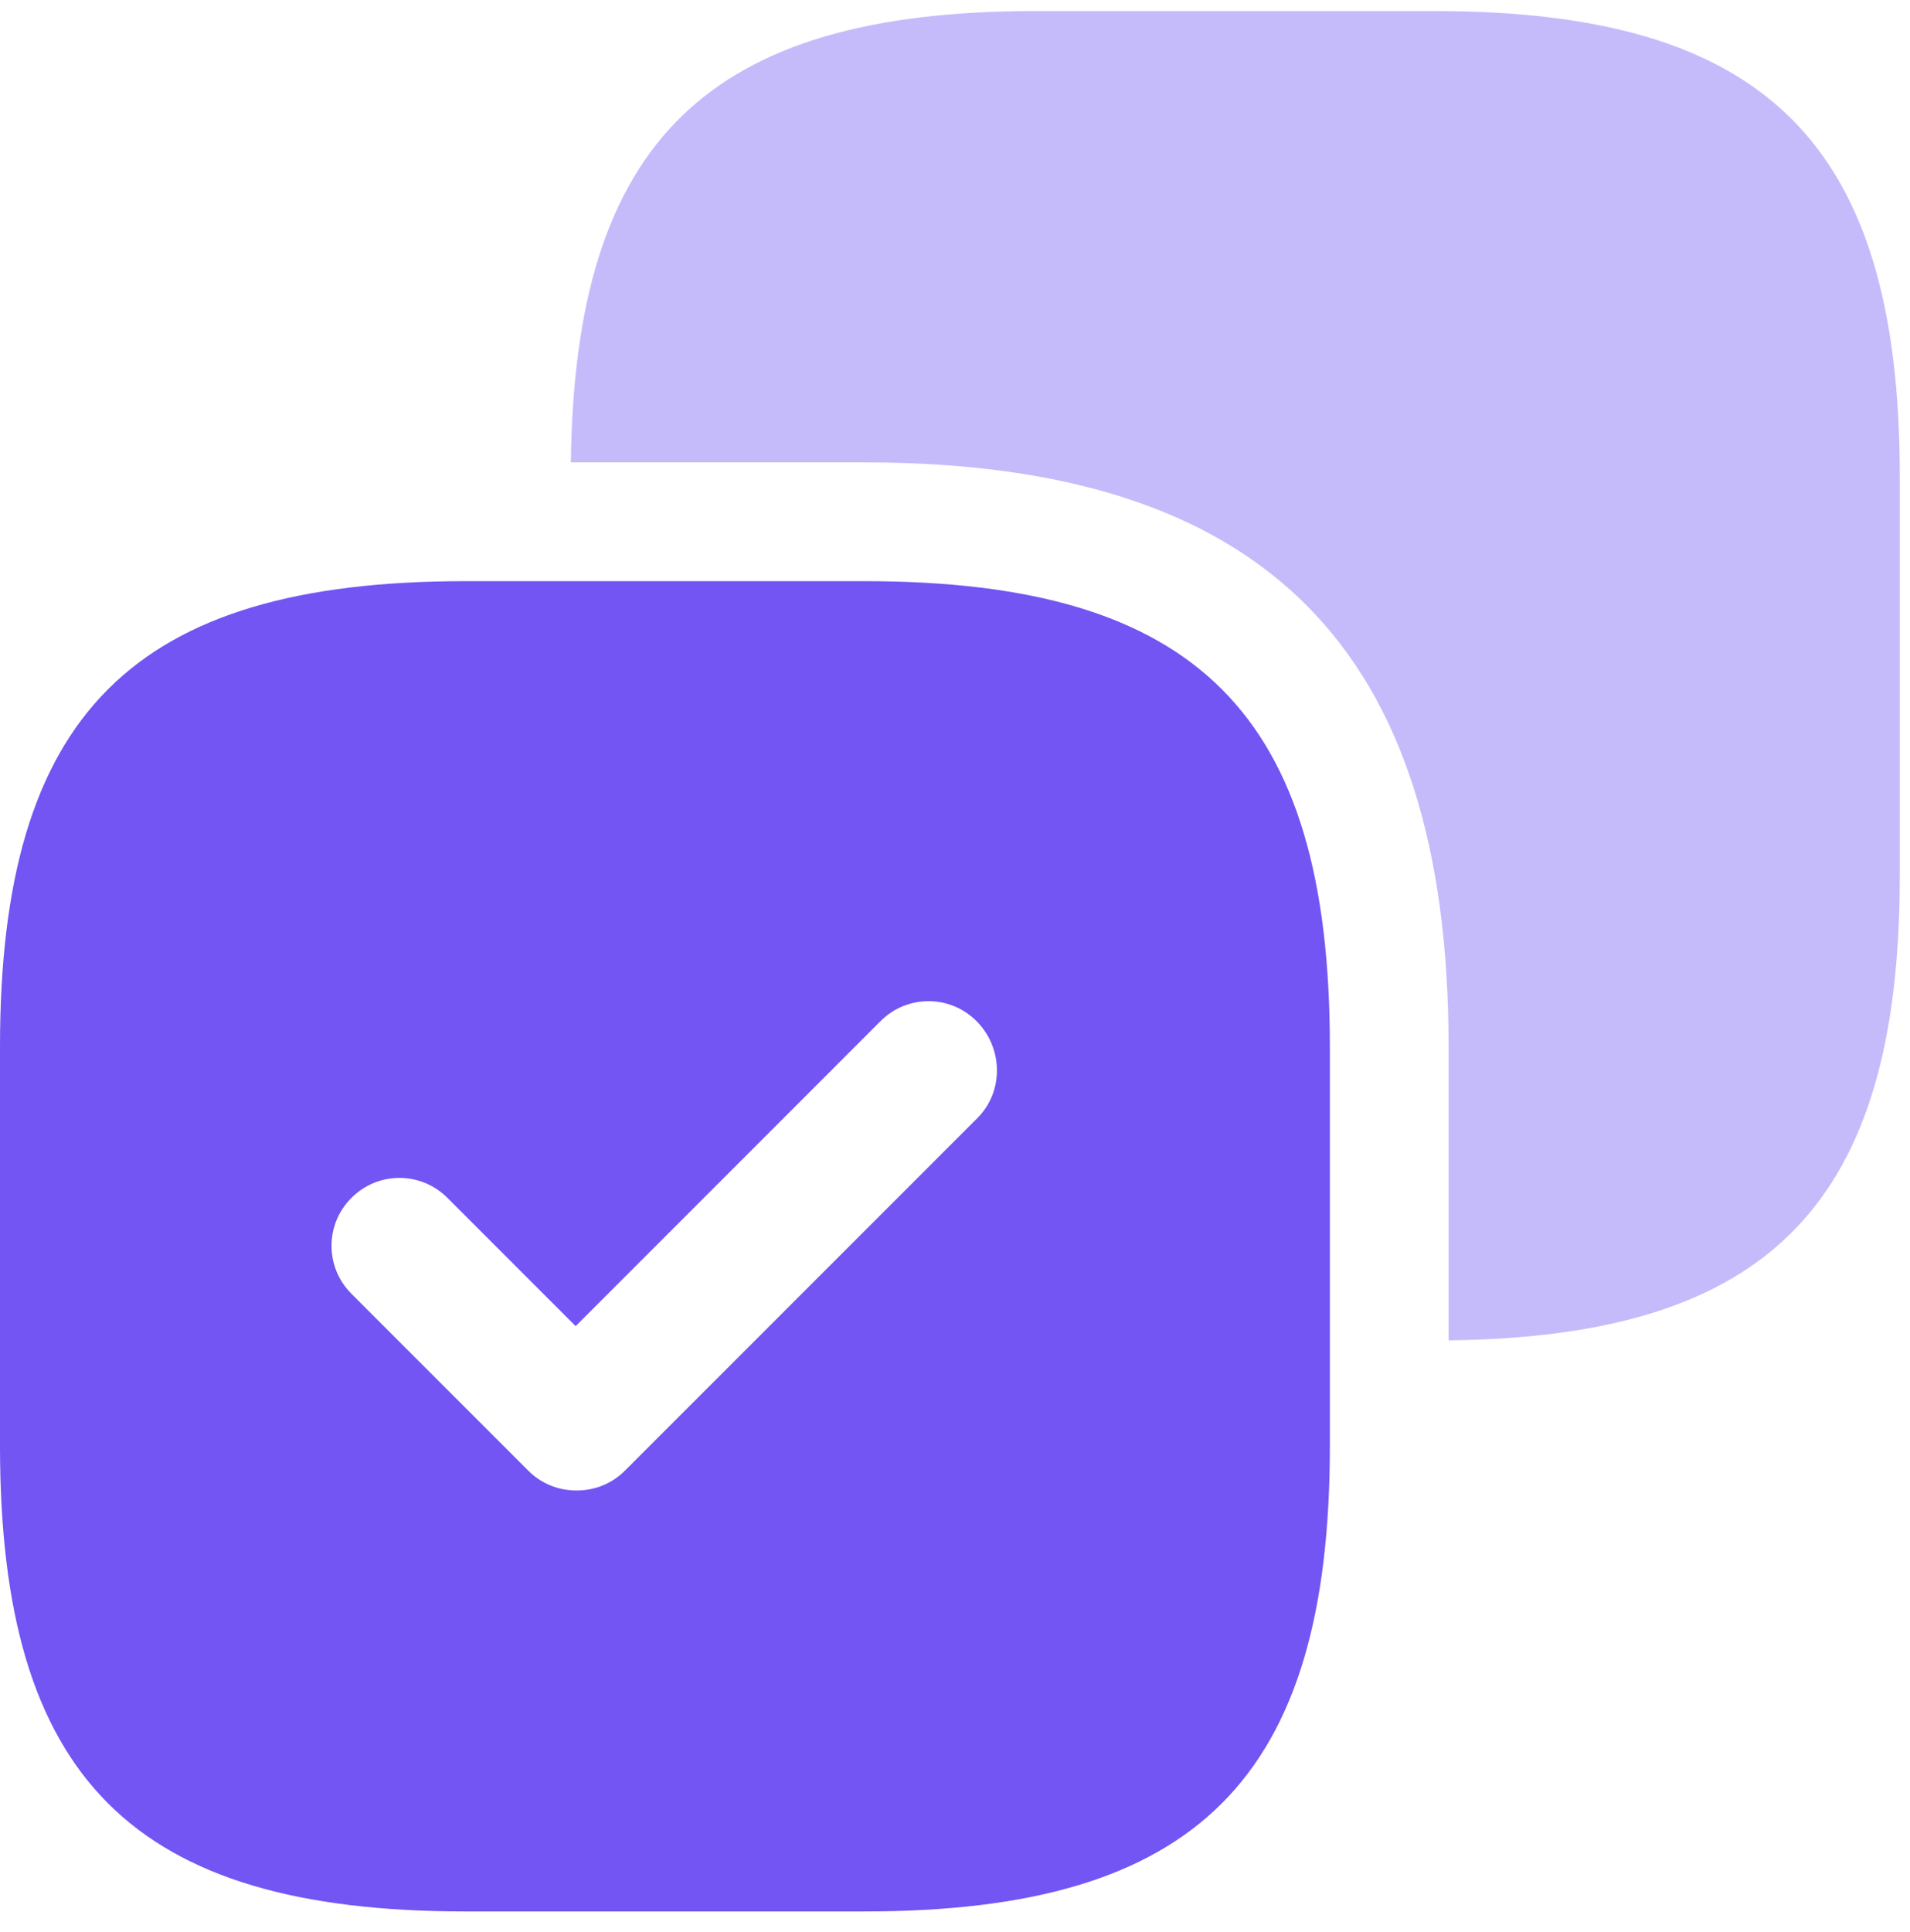
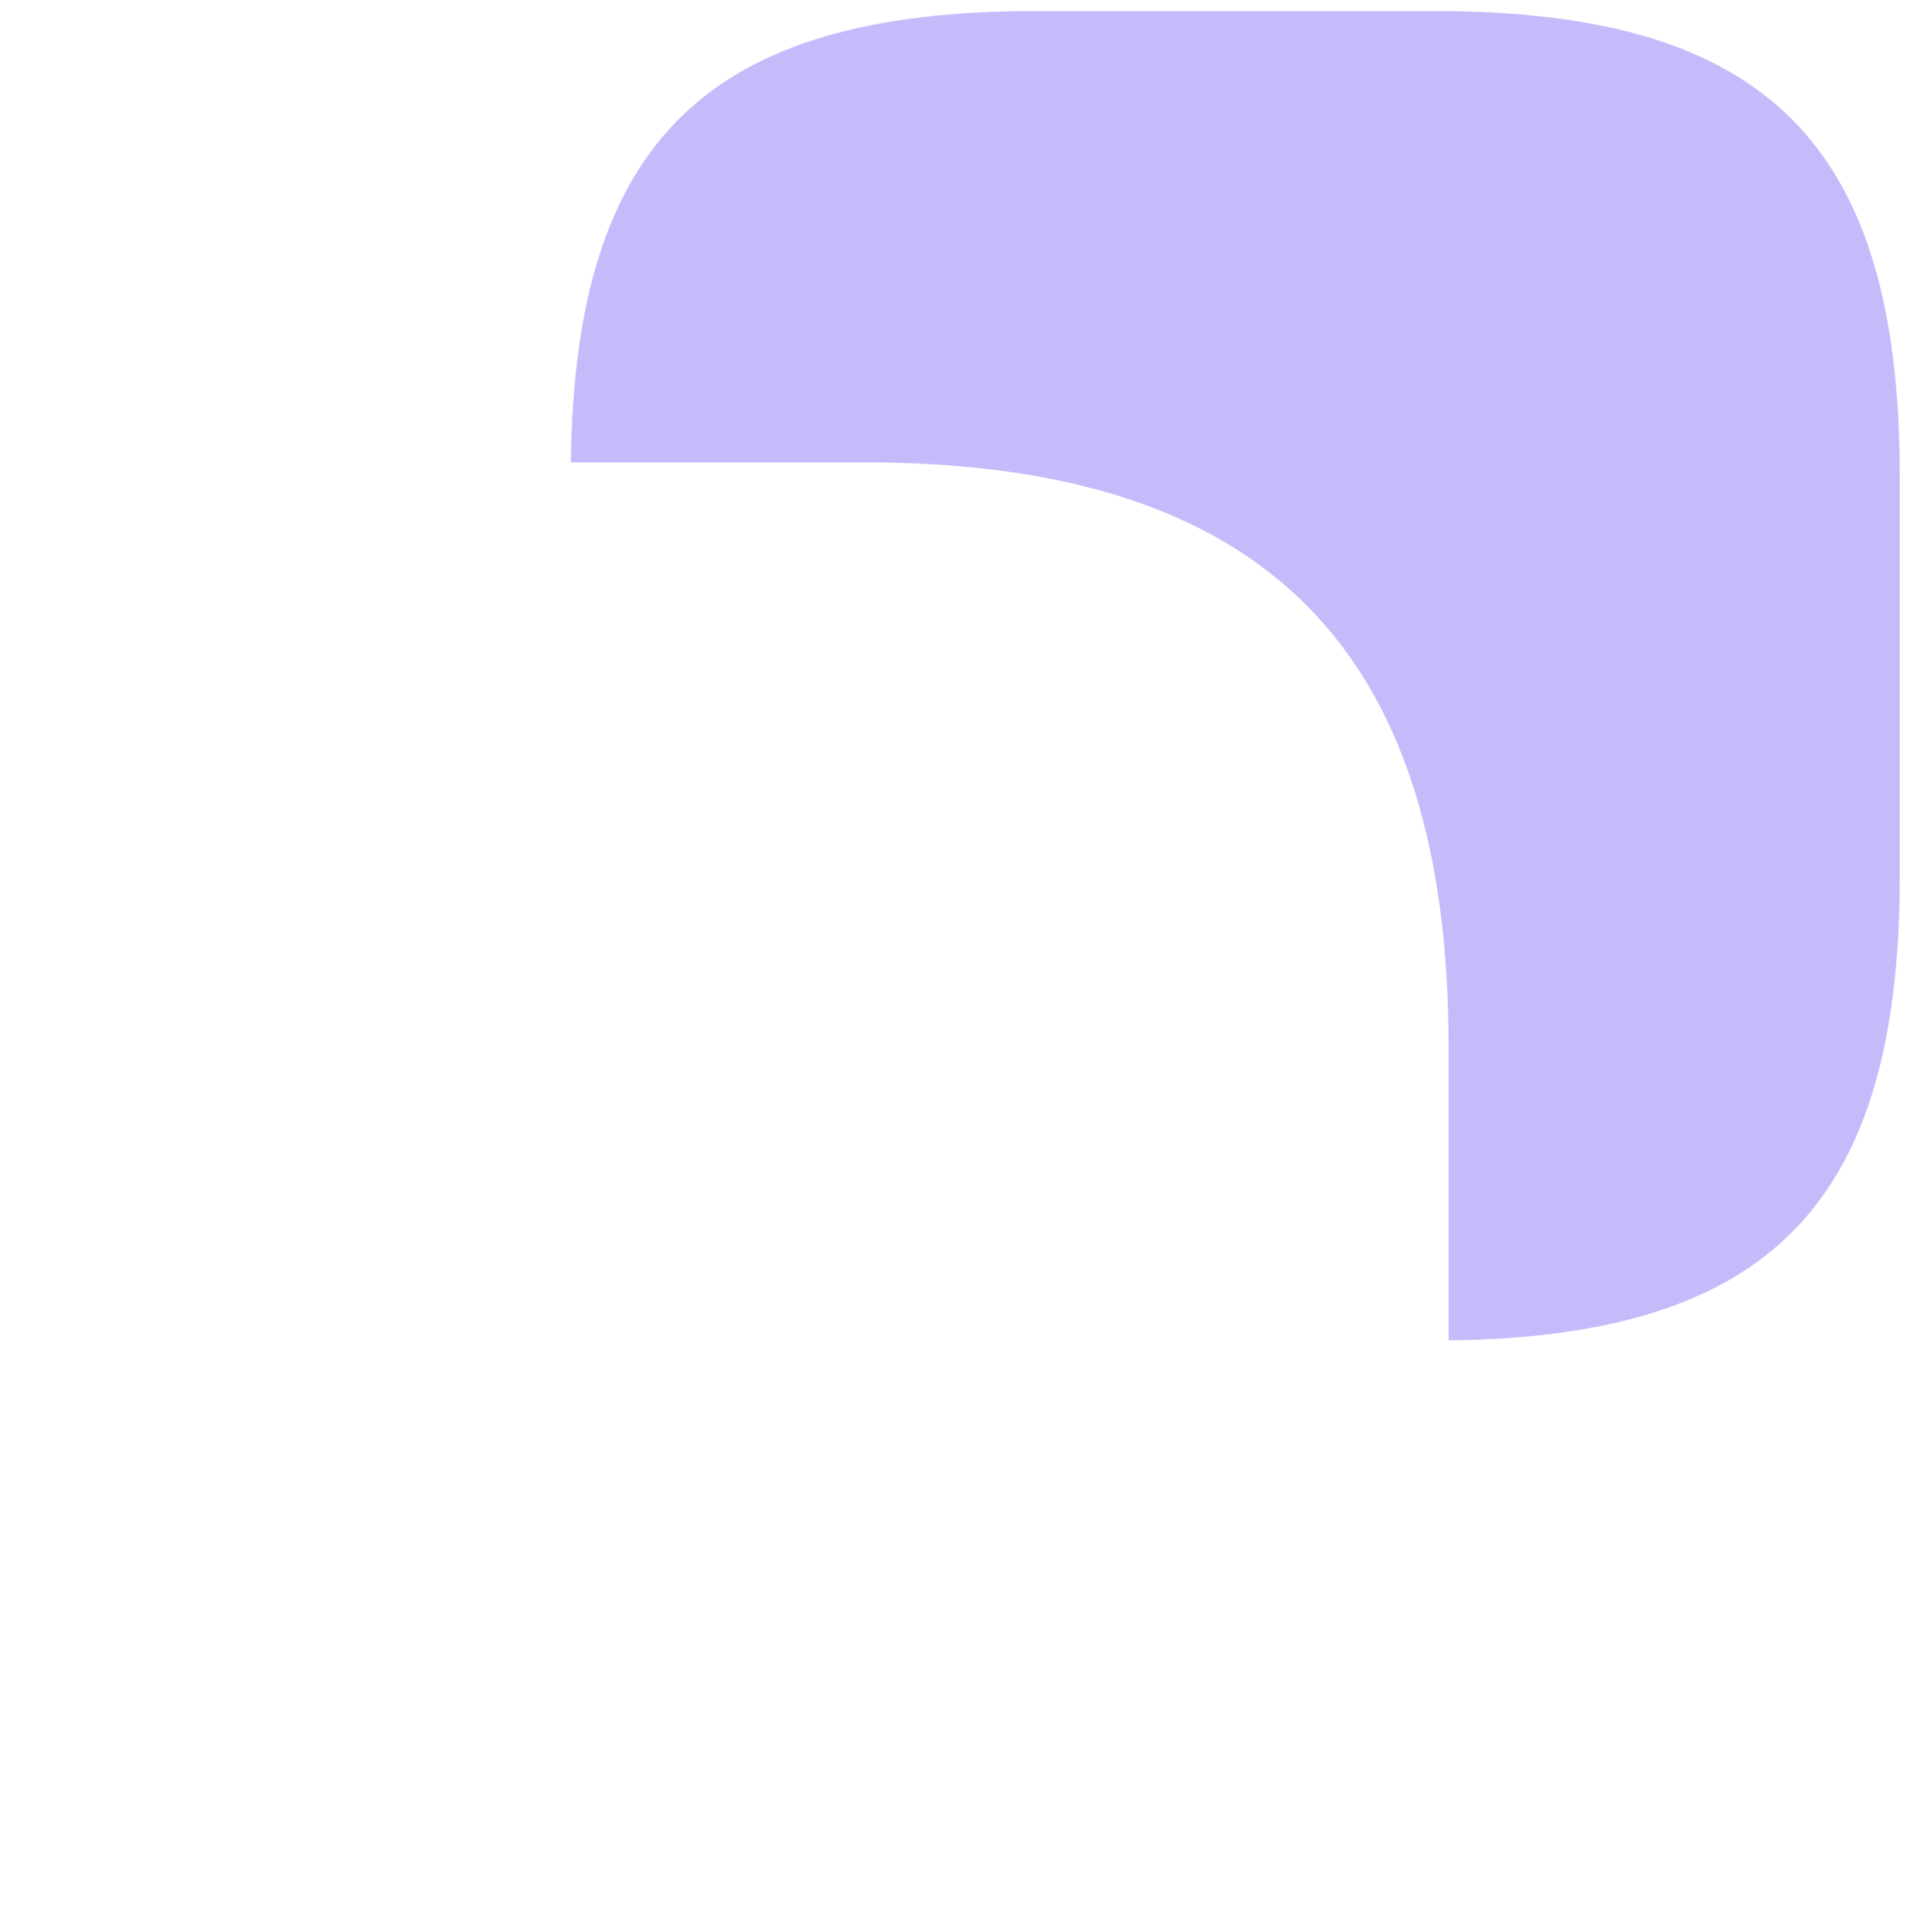
<svg xmlns="http://www.w3.org/2000/svg" width="90" height="91" viewBox="0 0 90 91" fill="none">
  <path opacity="0.4" d="M67.586 0.52H48.787C33.345 0.52 27.078 6.652 26.899 21.781H40.73C59.53 21.781 68.258 30.509 68.258 49.308V63.139C83.387 62.96 89.519 56.694 89.519 41.252V22.452C89.519 6.786 83.252 0.52 67.586 0.52Z" fill="#7255F3" />
-   <path d="M40.732 27.376H21.932C6.266 27.376 0 33.642 0 49.308V68.108C0 83.774 6.266 90.04 21.932 90.04H40.732C56.398 90.04 62.664 83.774 62.664 68.108V49.308C62.664 33.642 56.398 27.376 40.732 27.376ZM46.058 52.665L29.452 69.271C28.825 69.898 28.02 70.211 27.169 70.211C26.319 70.211 25.513 69.898 24.887 69.271L16.561 60.946C15.308 59.693 15.308 57.678 16.561 56.425C17.814 55.172 19.829 55.172 21.082 56.425L27.125 62.468L41.492 48.1C42.746 46.847 44.76 46.847 46.013 48.1C47.267 49.353 47.311 51.412 46.058 52.665Z" fill="#7255F3" />
</svg>